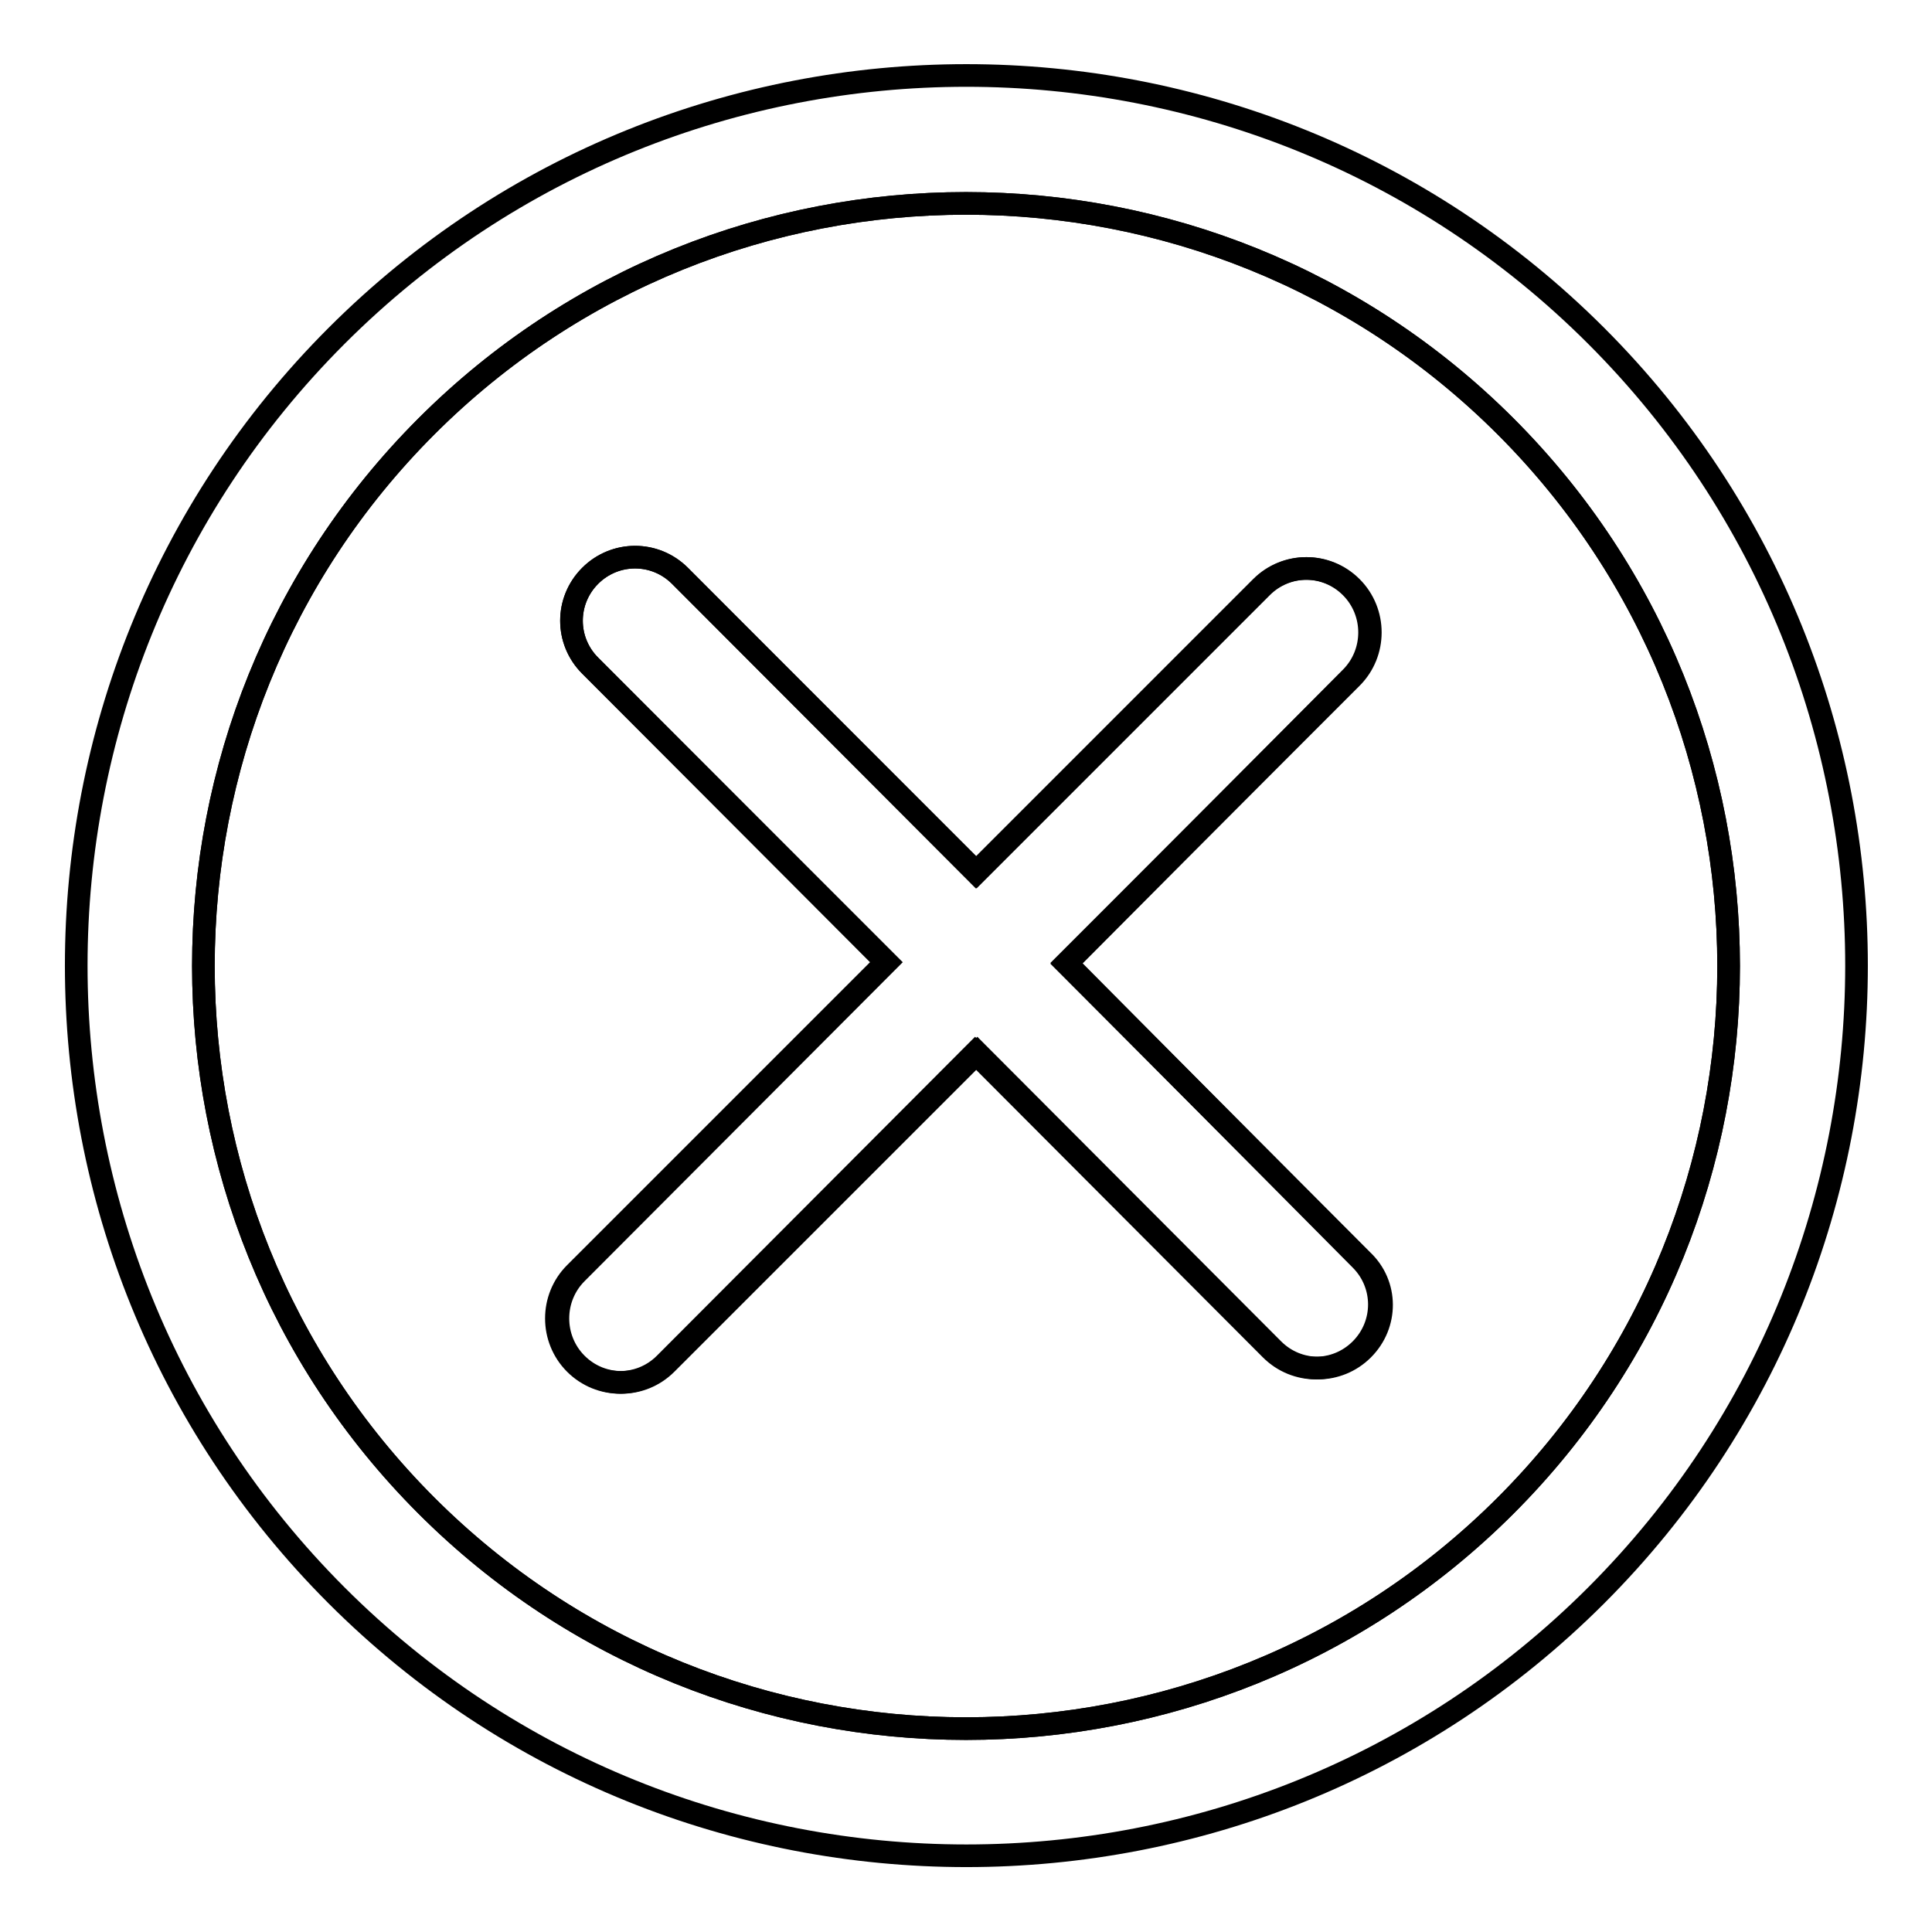
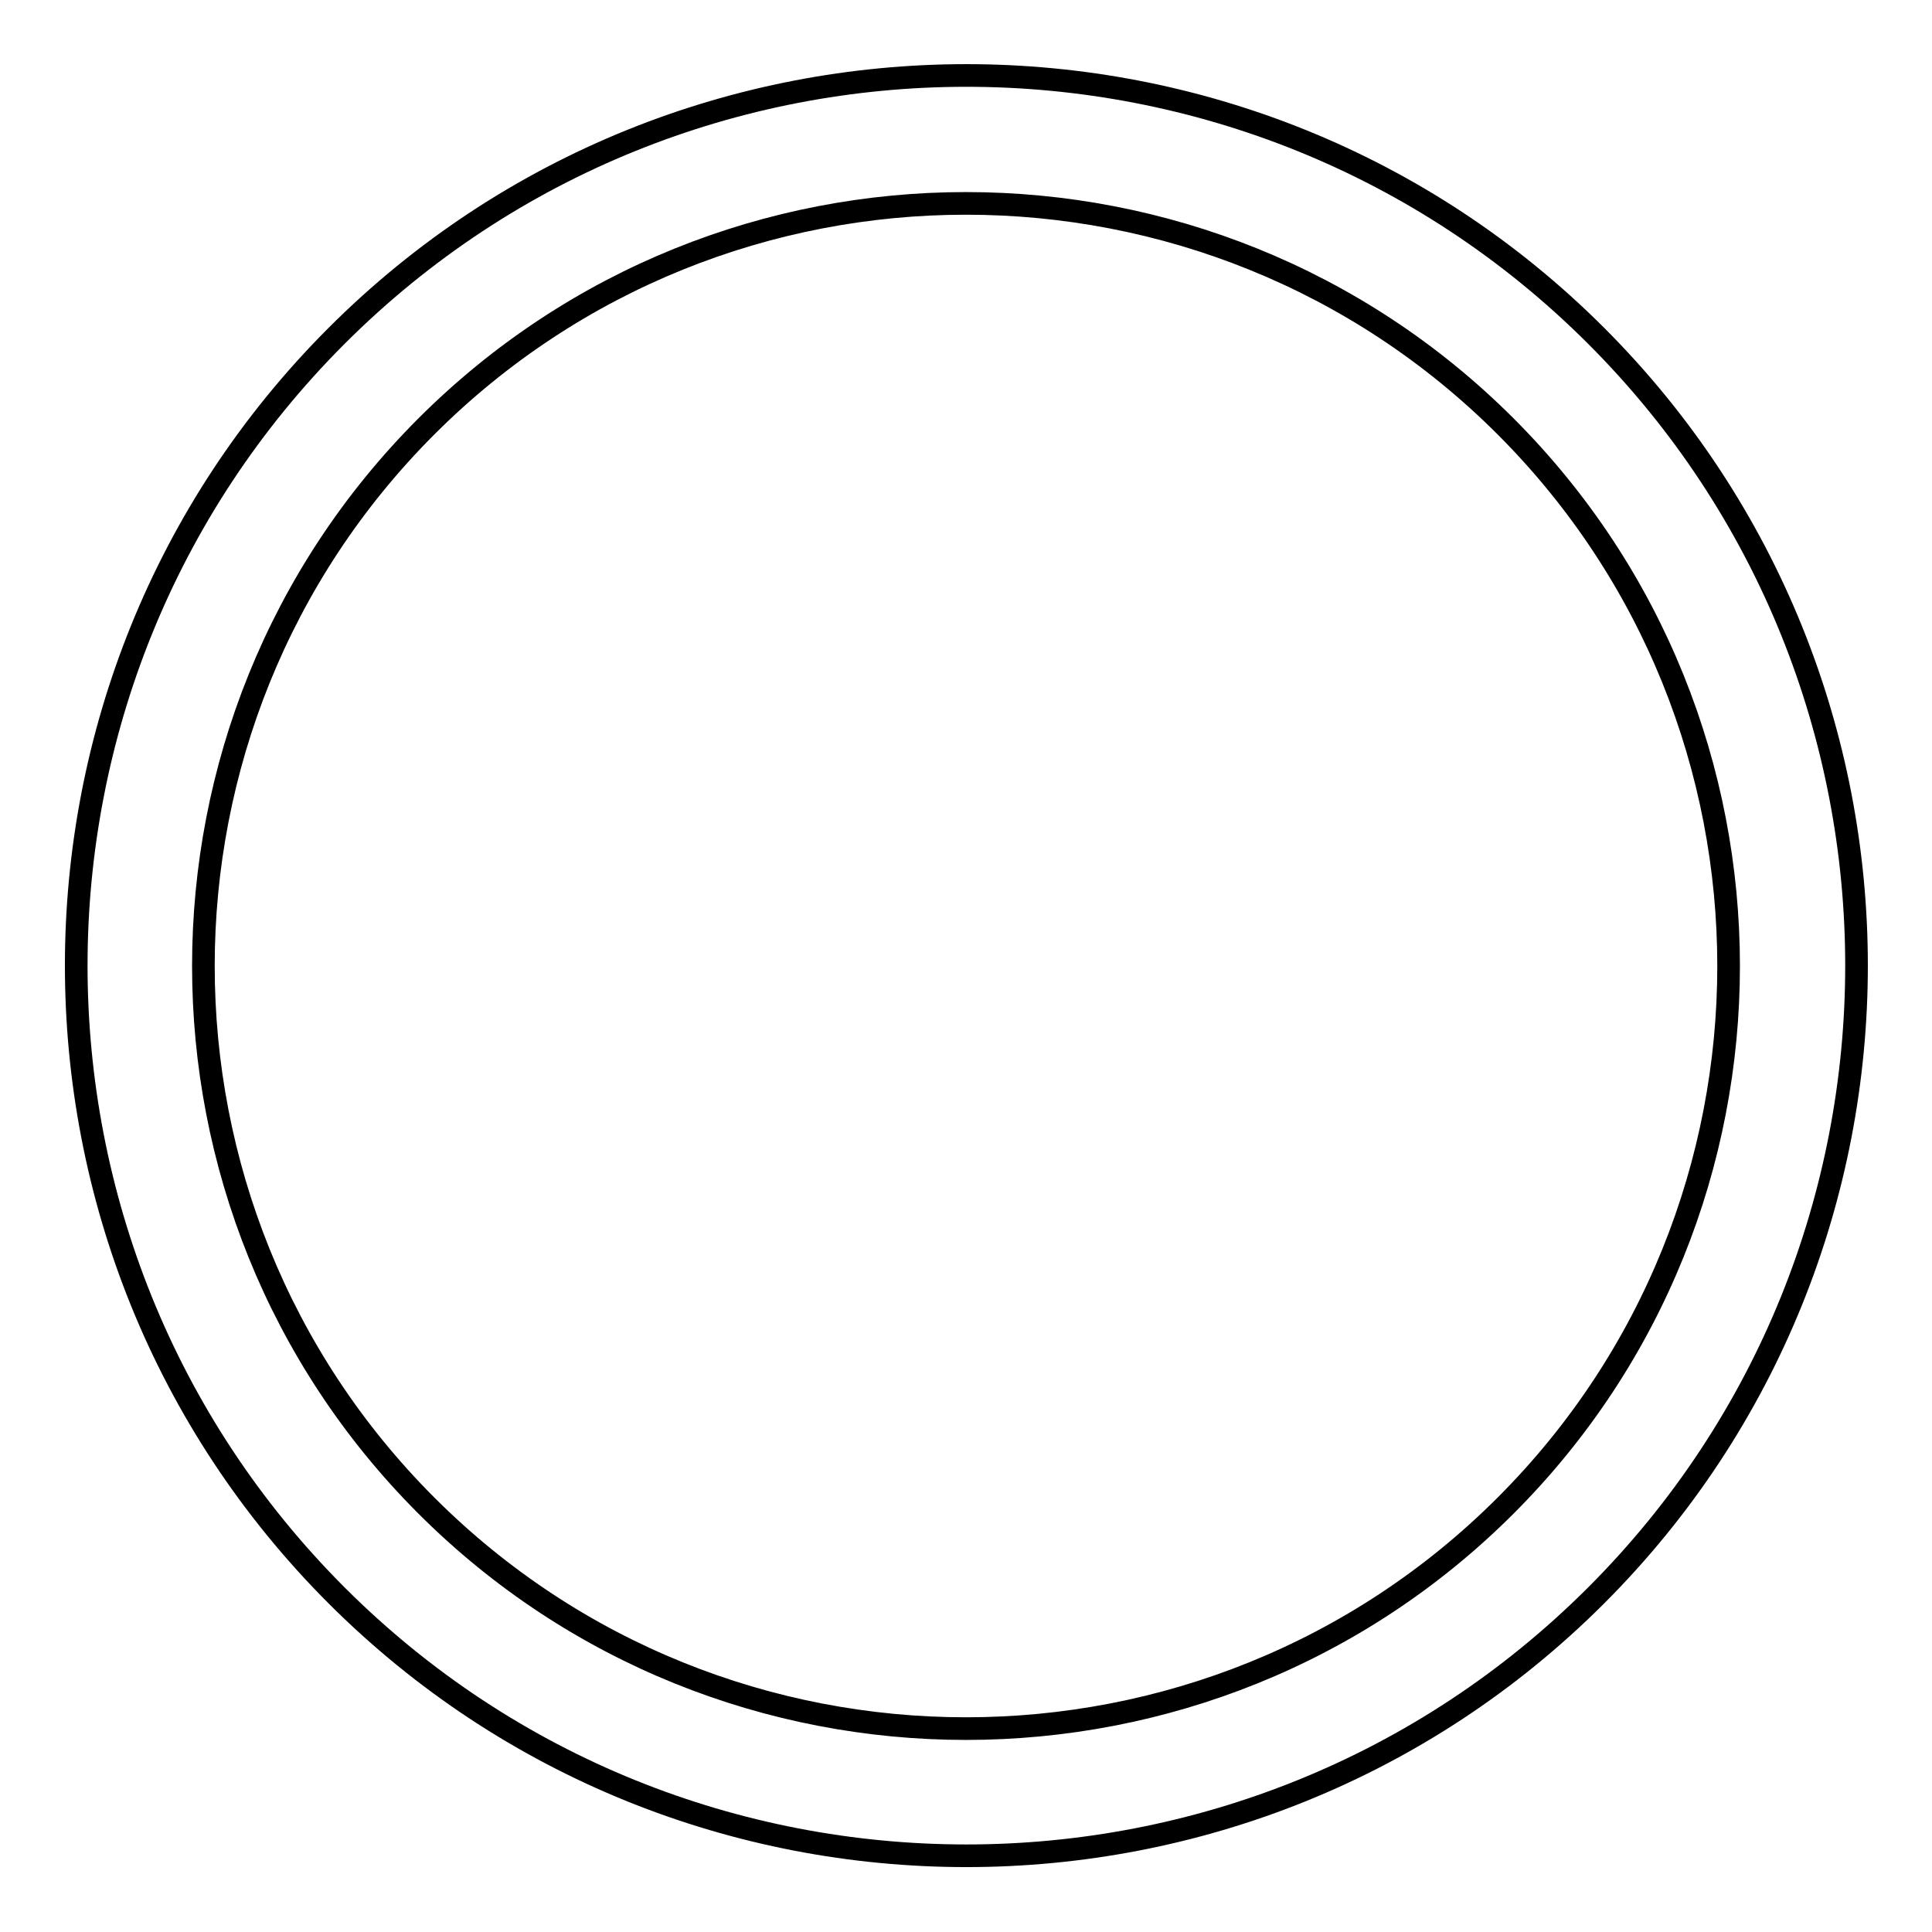
<svg xmlns="http://www.w3.org/2000/svg" version="1.1" x="0px" y="0px" viewBox="0 0 256 256" enable-background="new 0 0 256 256" xml:space="preserve">
  <g>
    <g>
-       <path stroke-width="3" fill-opacity="0" stroke="#000000" d="M199.5,56.5c-39.4-39.4-103.6-39.4-143,0s-39.4,103.6,0,143s103.6,39.4,143,0C238.9,160.1,238.9,95.9,199.5,56.5z M180.6,178.8c-3.3,3.3-8.6,3.3-11.9,0l-39.2-39.3l-41.2,41.2c-3.3,3.3-8.6,3.3-11.9,0c-3.3-3.3-3.3-8.7,0-12l41.1-41.2L78.2,88.2c-3.3-3.3-3.3-8.6,0-11.9c3.3-3.3,8.6-3.3,11.9,0l39.2,39.3l37.8-37.8c3.3-3.3,8.6-3.3,11.9,0c3.3,3.3,3.3,8.7,0,12l-37.7,37.9l39.2,39.3C183.9,170.2,183.9,175.5,180.6,178.8z" />
      <path stroke-width="3" fill-opacity="0" stroke="#000000" d="M211.5,44.5c-46-46-120.9-46-166.9,0c-46,46-46,120.9,0,166.9c46,46,120.9,46,166.9,0C257.5,165.4,257.5,90.5,211.5,44.5z M199.5,199.5c-39.4,39.4-103.6,39.4-143,0s-39.4-103.6,0-143s103.6-39.4,143,0C238.9,95.9,238.9,160.1,199.5,199.5z" />
-       <path stroke-width="3" fill-opacity="0" stroke="#000000" d="M141.3,127.6l37.8-37.8c3.3-3.3,3.3-8.7,0-12c-3.3-3.3-8.6-3.3-11.9,0l-37.8,37.8L90.1,76.3c-3.3-3.3-8.6-3.3-11.9,0s-3.3,8.6,0,11.9l39.2,39.3l-41.2,41.2c-3.3,3.3-3.3,8.7,0,12c3.3,3.3,8.6,3.3,11.9,0l41.1-41.2l39.2,39.3c3.3,3.3,8.6,3.3,11.9,0c3.3-3.3,3.3-8.6,0-11.9L141.3,127.6z" />
    </g>
  </g>
</svg>